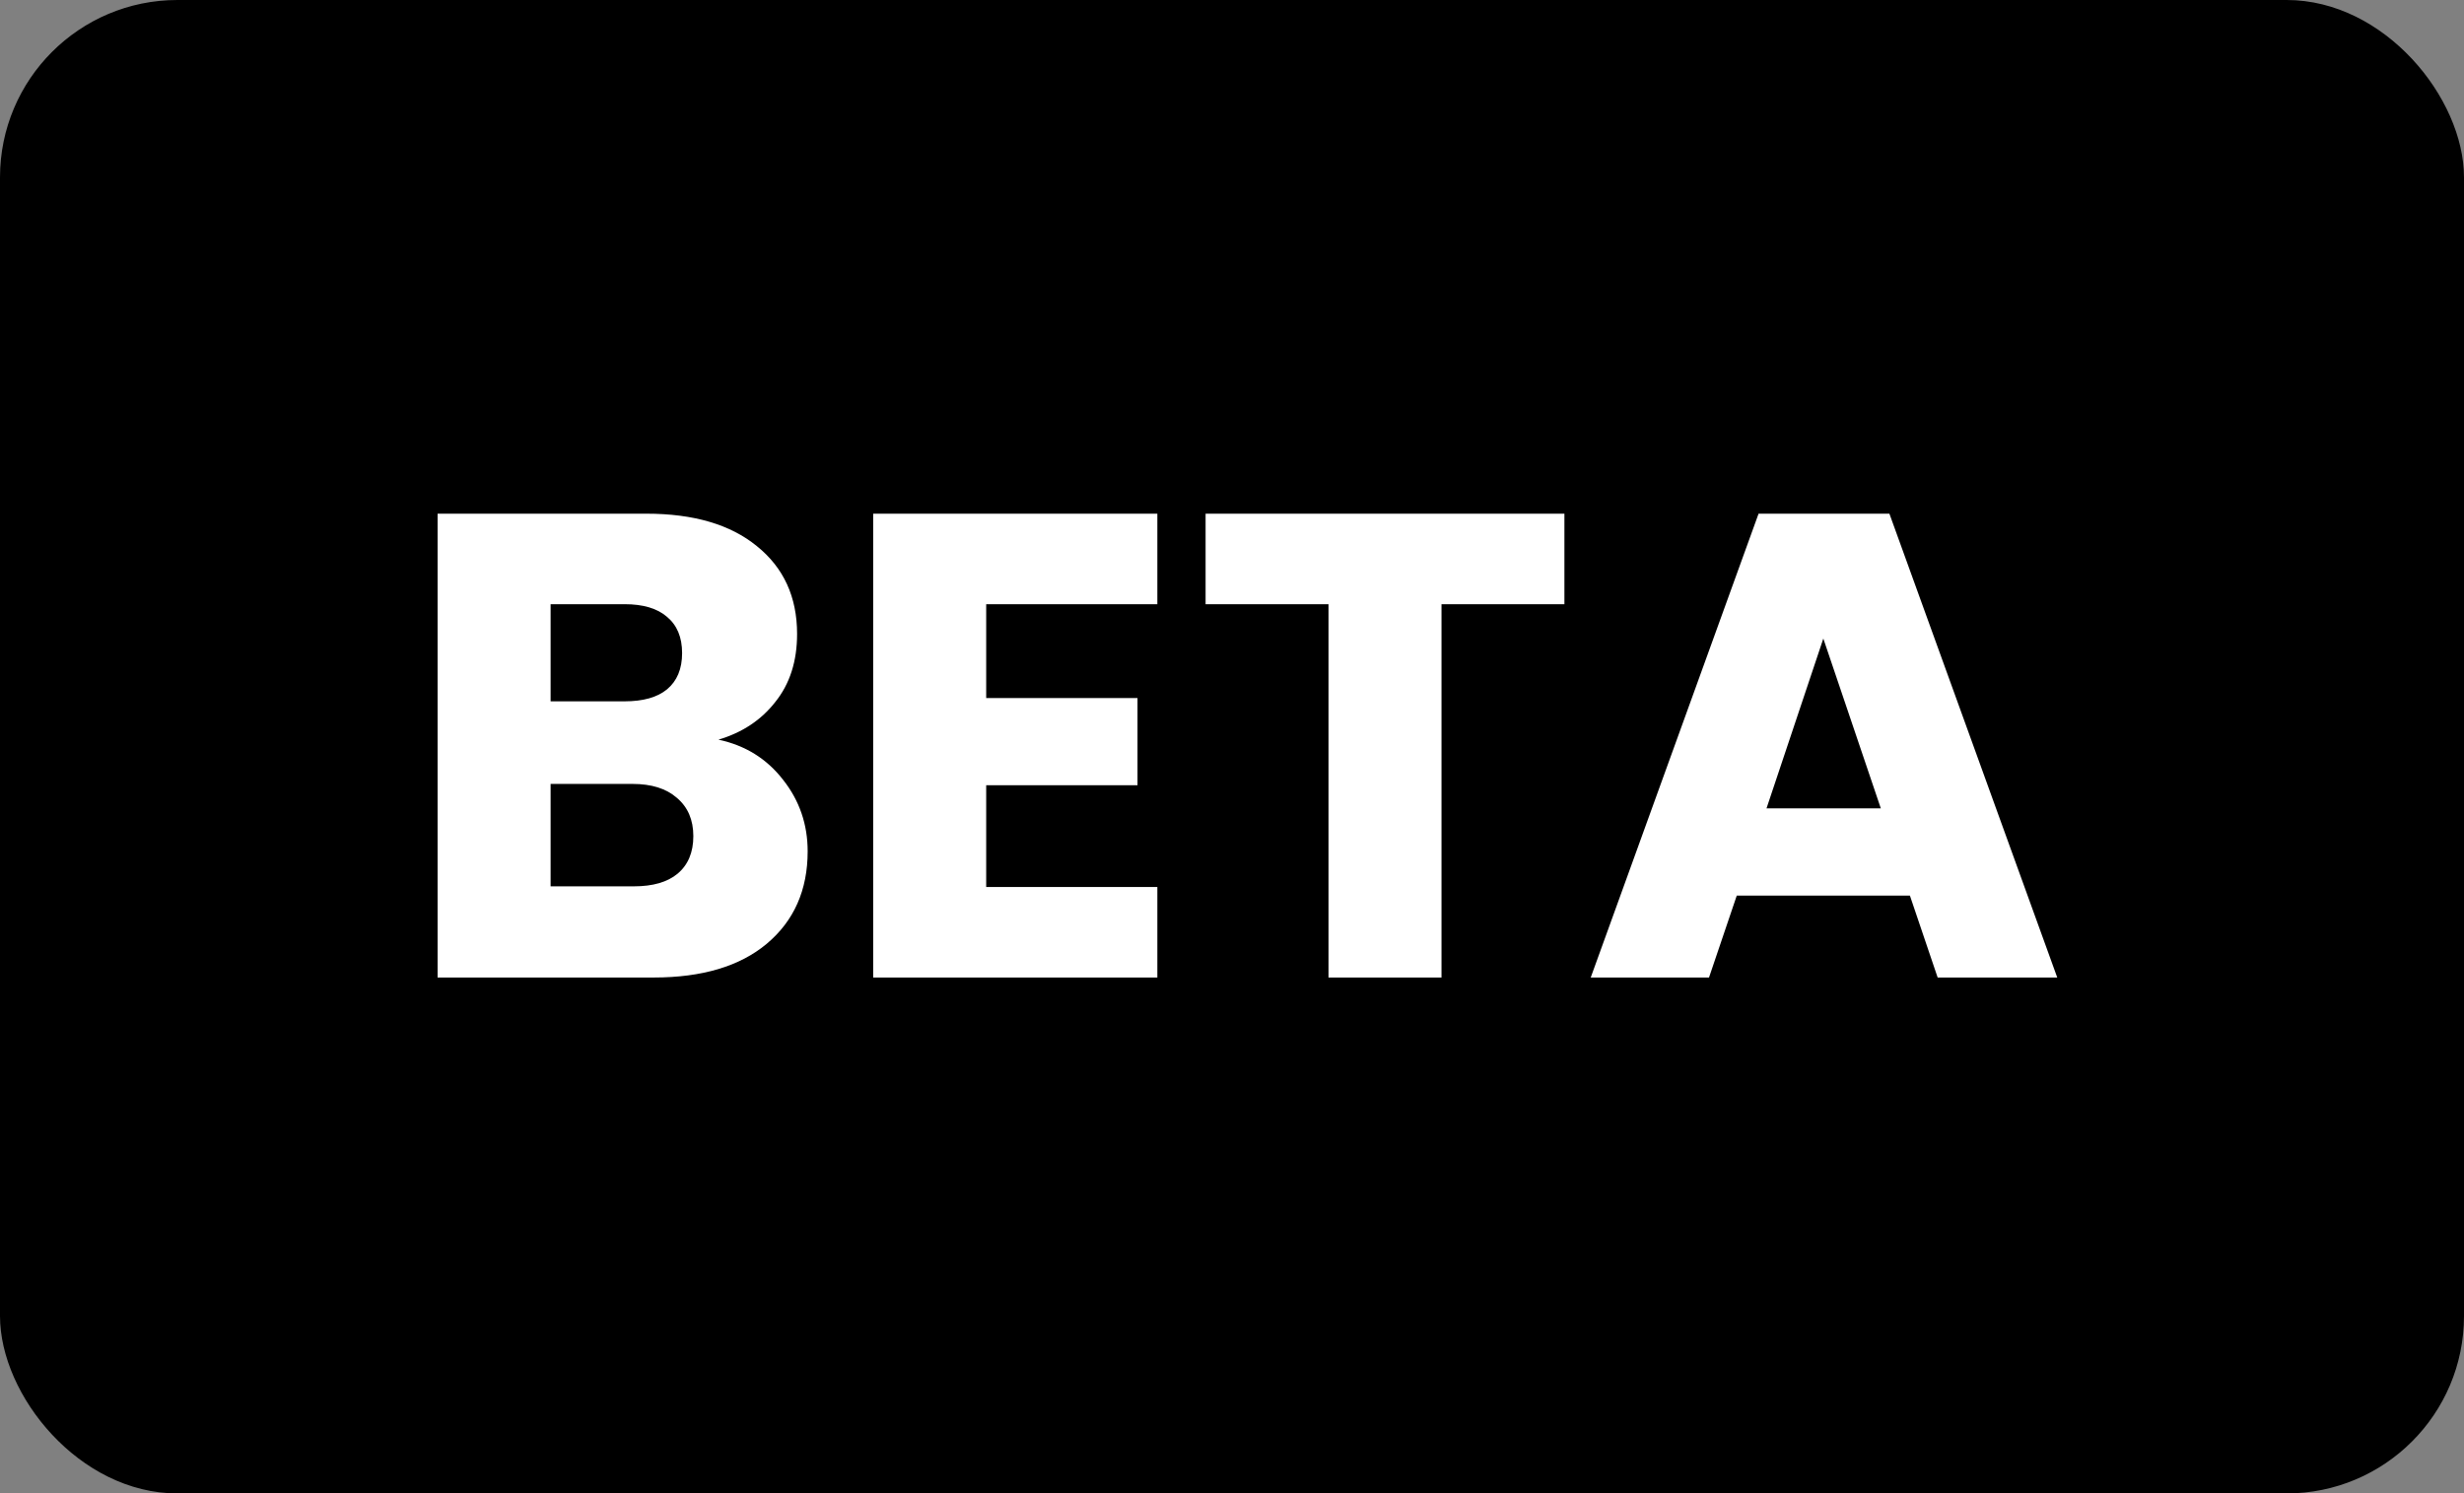
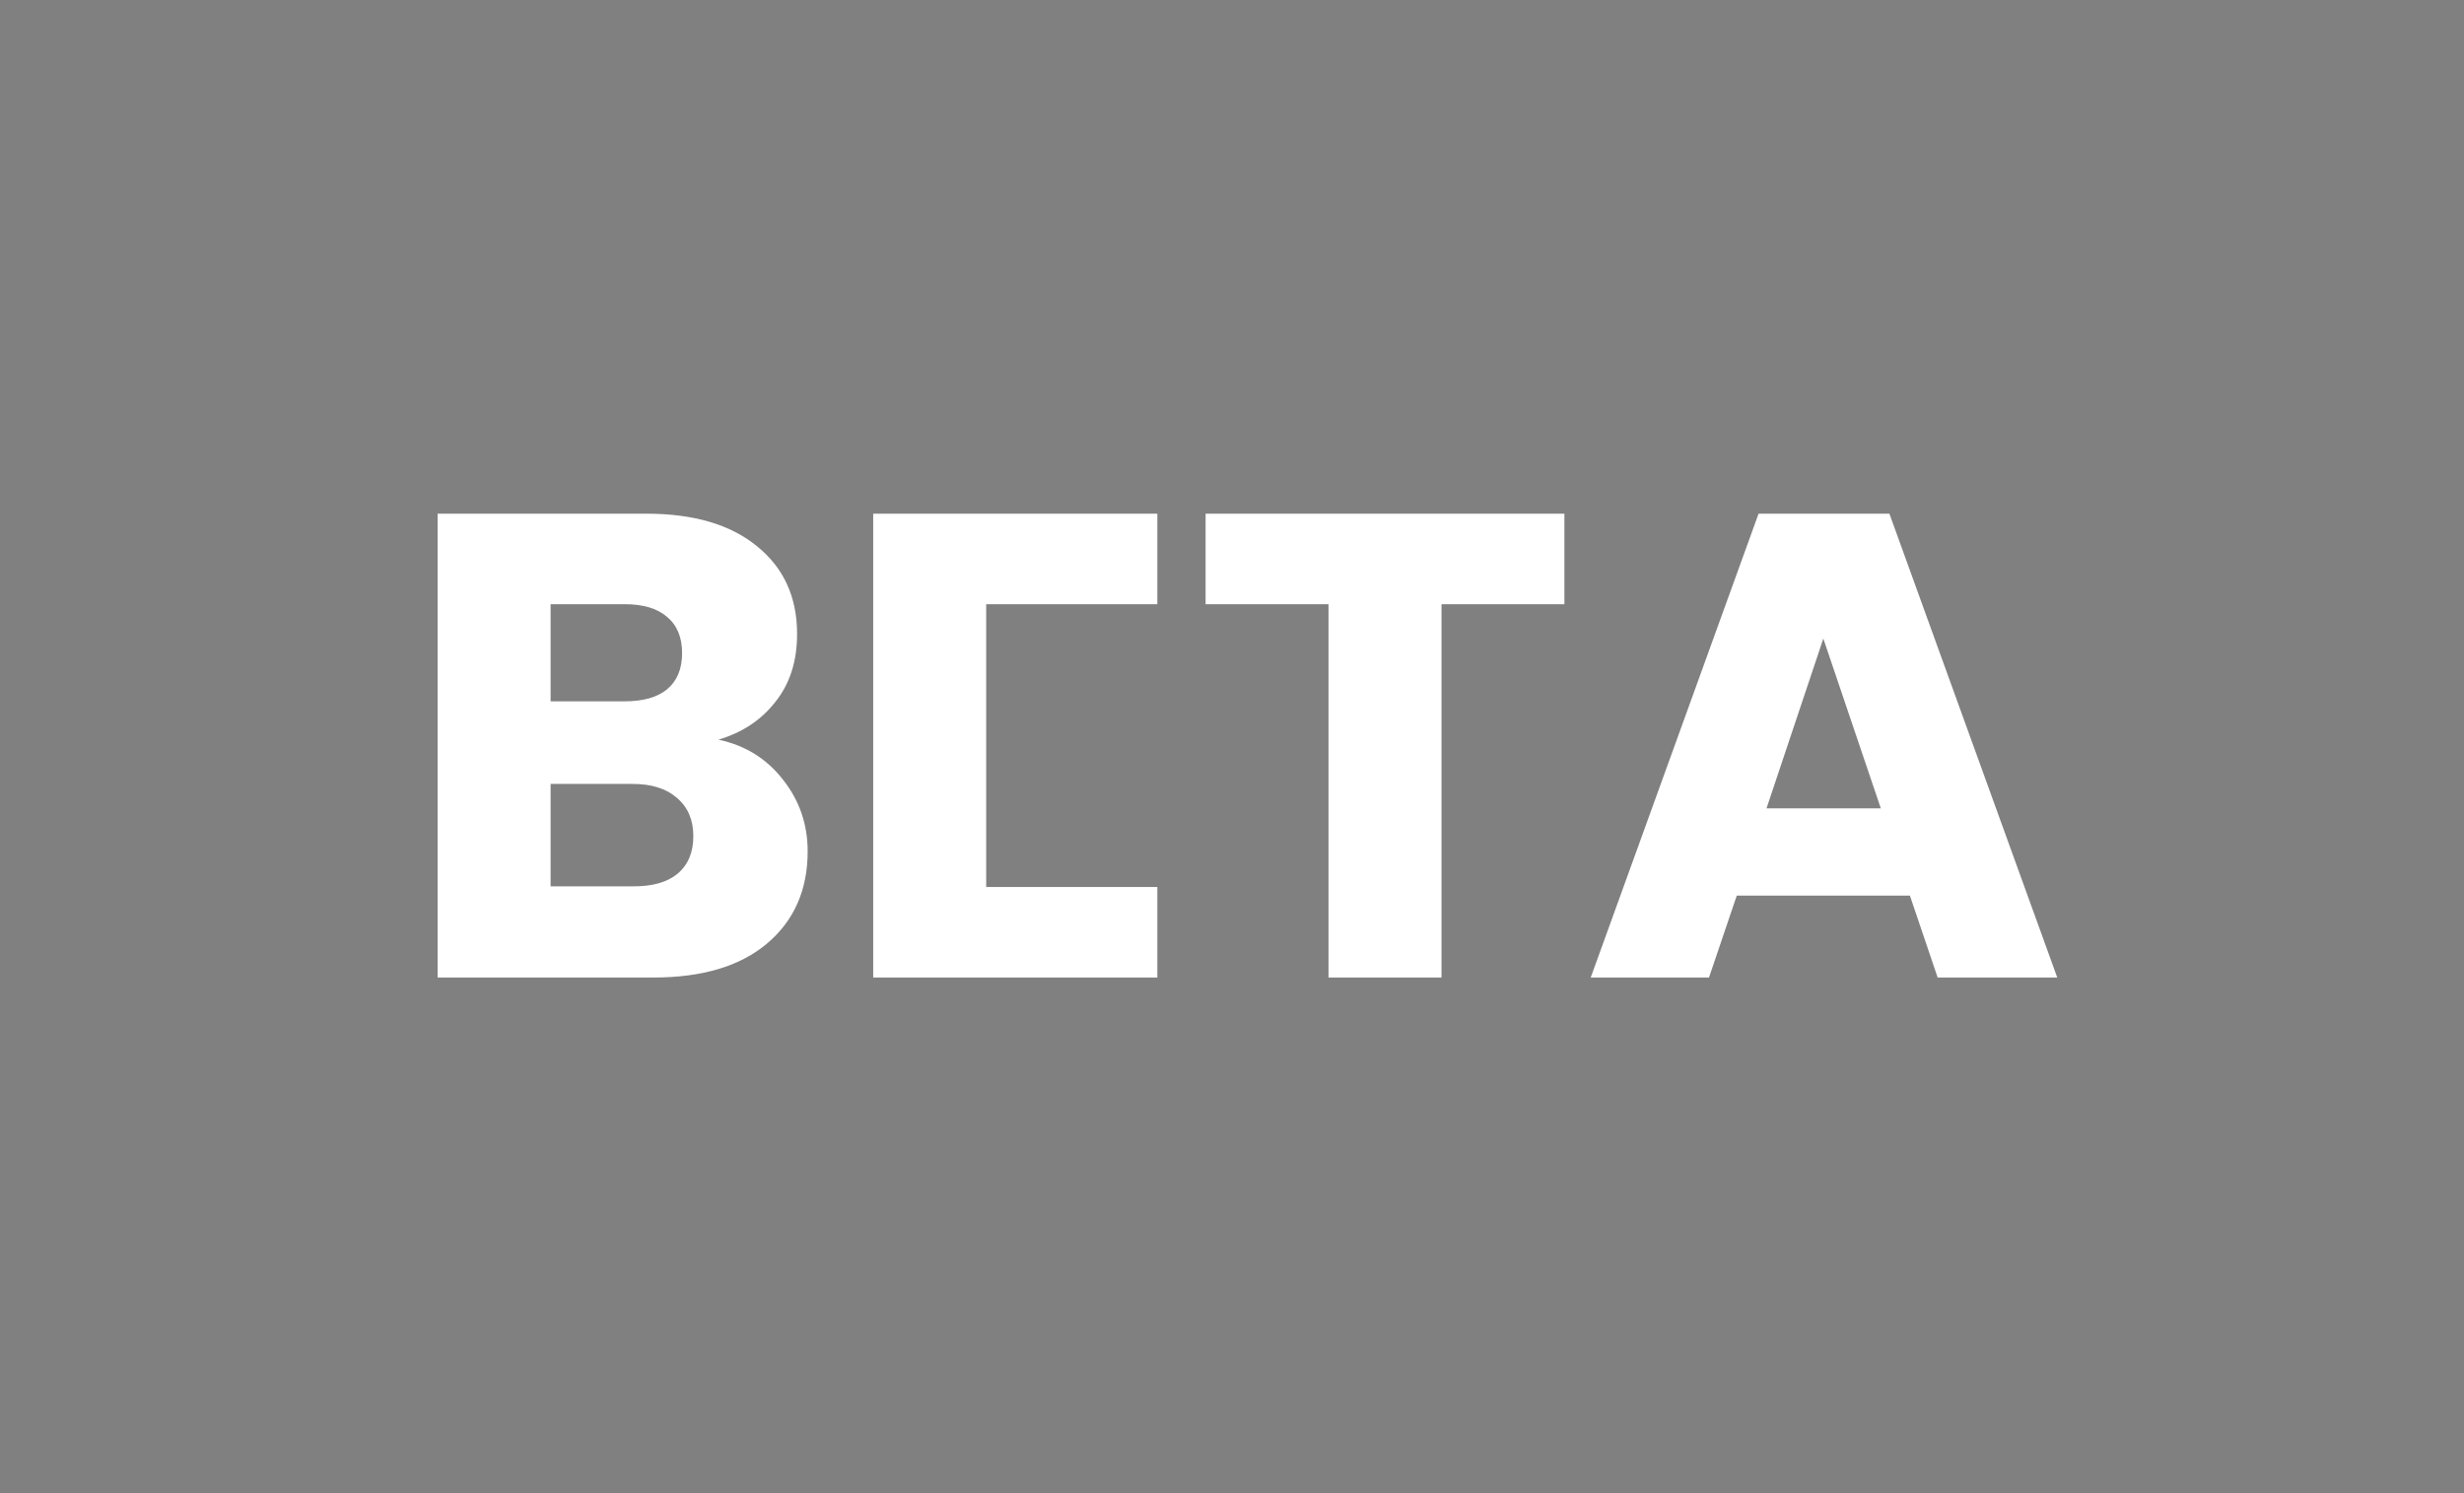
<svg xmlns="http://www.w3.org/2000/svg" width="1361" height="825" viewBox="0 0 1361 825" fill="none">
  <rect x="0" y="0" width="1361" height="825" fill="#808080" stroke="none" />
-   <rect width="1361" height="825" rx="98" fill="black" />
-   <path d="M396.837 408.6C411.68 411.763 423.603 419.185 432.607 430.865C441.61 442.302 446.112 455.442 446.112 470.285C446.112 491.698 438.568 508.732 423.482 521.385C408.638 533.795 387.833 540 361.067 540H241.712V283.77H357.052C383.088 283.77 403.407 289.732 418.007 301.655C432.85 313.578 440.272 329.76 440.272 350.2C440.272 365.287 436.257 377.818 428.227 387.795C420.44 397.772 409.977 404.707 396.837 408.6ZM304.127 387.43H345.007C355.227 387.43 363.013 385.24 368.367 380.86C373.963 376.237 376.762 369.545 376.762 360.785C376.762 352.025 373.963 345.333 368.367 340.71C363.013 336.087 355.227 333.775 345.007 333.775H304.127V387.43ZM350.117 489.63C360.58 489.63 368.61 487.318 374.207 482.695C380.047 477.828 382.967 470.893 382.967 461.89C382.967 452.887 379.925 445.83 373.842 440.72C368.002 435.61 359.85 433.055 349.387 433.055H304.127V489.63H350.117ZM544.727 333.775V385.605H628.312V433.785H544.727V489.995H639.262V540H482.312V283.77H639.262V333.775H544.727ZM864.108 283.77V333.775H796.218V540H733.803V333.775H665.913V283.77H864.108ZM1054.94 494.74H959.307L943.977 540H878.642L971.352 283.77H1043.62L1136.33 540H1070.27L1054.94 494.74ZM1038.88 446.56L1007.12 352.755L975.732 446.56H1038.88Z" fill="white" />
+   <path d="M396.837 408.6C411.68 411.763 423.603 419.185 432.607 430.865C441.61 442.302 446.112 455.442 446.112 470.285C446.112 491.698 438.568 508.732 423.482 521.385C408.638 533.795 387.833 540 361.067 540H241.712V283.77H357.052C383.088 283.77 403.407 289.732 418.007 301.655C432.85 313.578 440.272 329.76 440.272 350.2C440.272 365.287 436.257 377.818 428.227 387.795C420.44 397.772 409.977 404.707 396.837 408.6ZM304.127 387.43H345.007C355.227 387.43 363.013 385.24 368.367 380.86C373.963 376.237 376.762 369.545 376.762 360.785C376.762 352.025 373.963 345.333 368.367 340.71C363.013 336.087 355.227 333.775 345.007 333.775H304.127V387.43ZM350.117 489.63C360.58 489.63 368.61 487.318 374.207 482.695C380.047 477.828 382.967 470.893 382.967 461.89C382.967 452.887 379.925 445.83 373.842 440.72C368.002 435.61 359.85 433.055 349.387 433.055H304.127V489.63H350.117ZM544.727 333.775V385.605H628.312H544.727V489.995H639.262V540H482.312V283.77H639.262V333.775H544.727ZM864.108 283.77V333.775H796.218V540H733.803V333.775H665.913V283.77H864.108ZM1054.94 494.74H959.307L943.977 540H878.642L971.352 283.77H1043.62L1136.33 540H1070.27L1054.94 494.74ZM1038.88 446.56L1007.12 352.755L975.732 446.56H1038.88Z" fill="white" />
</svg>